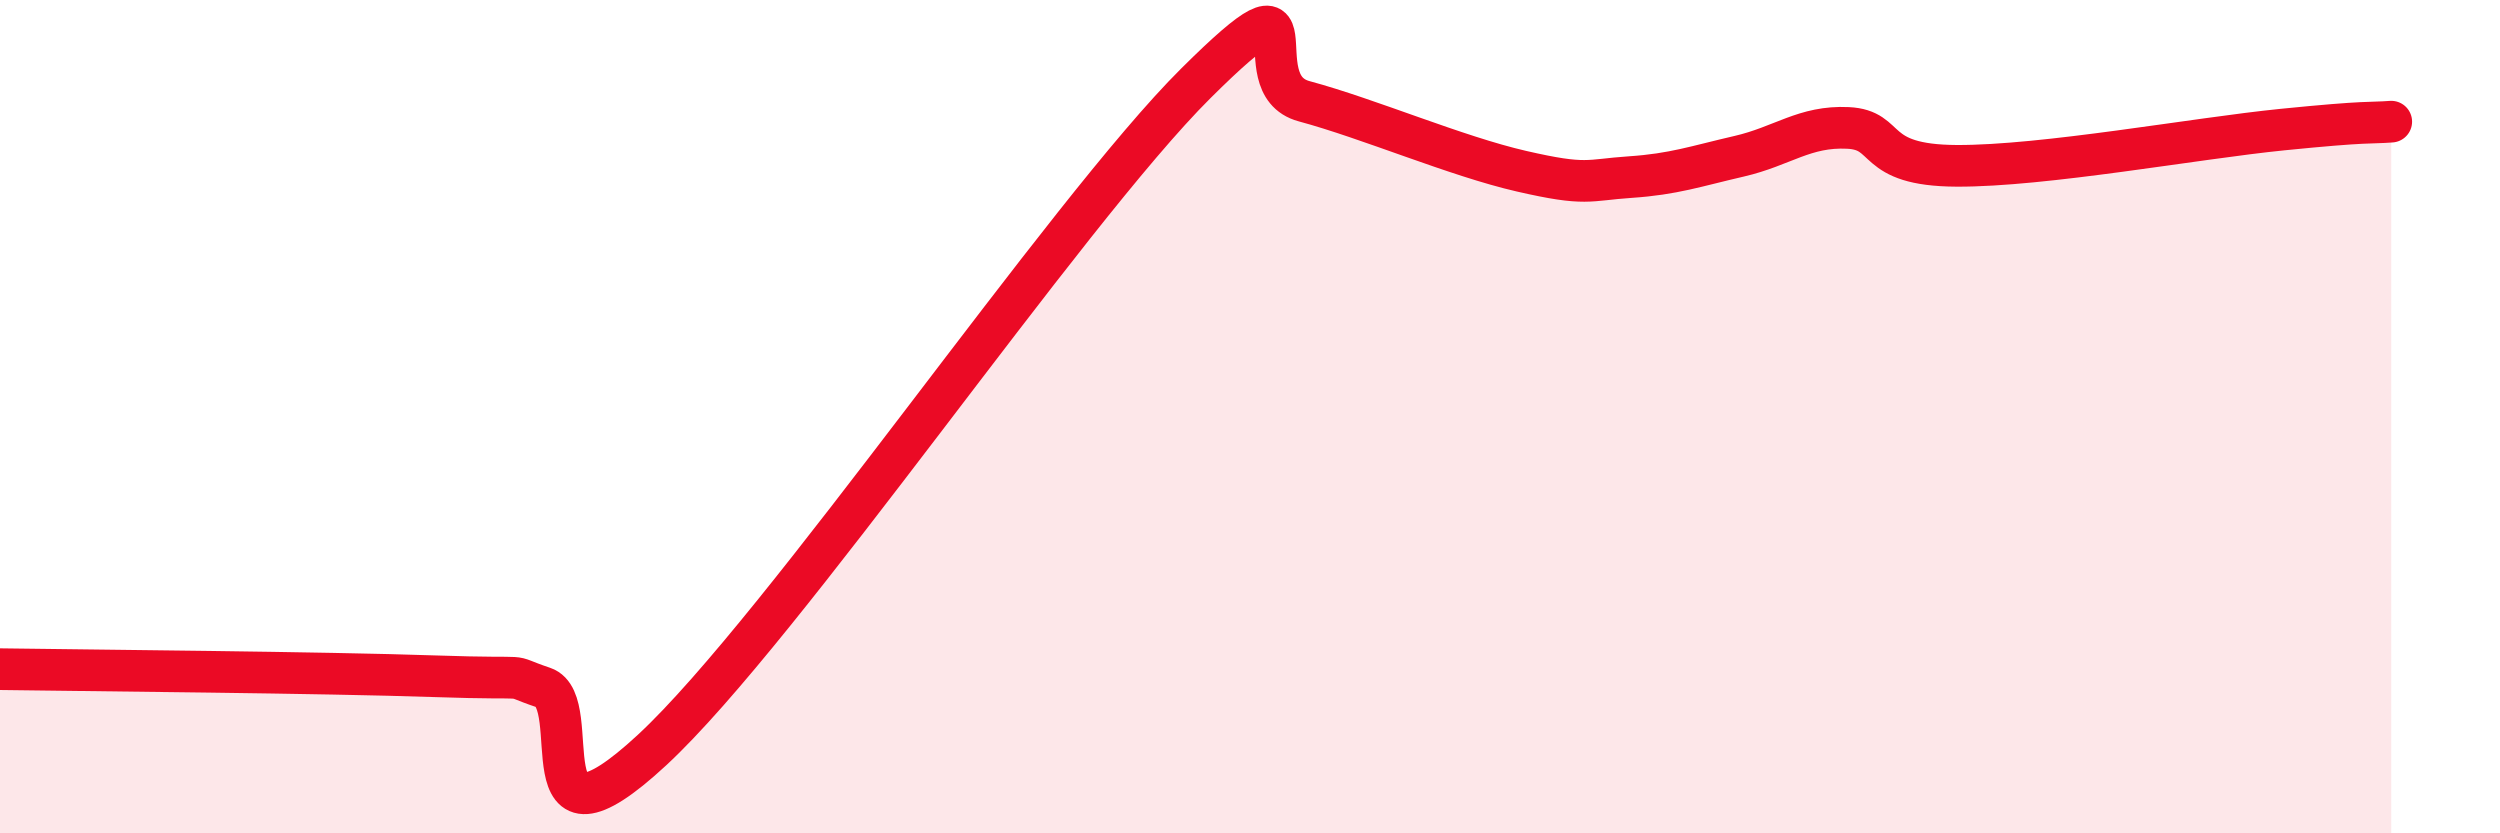
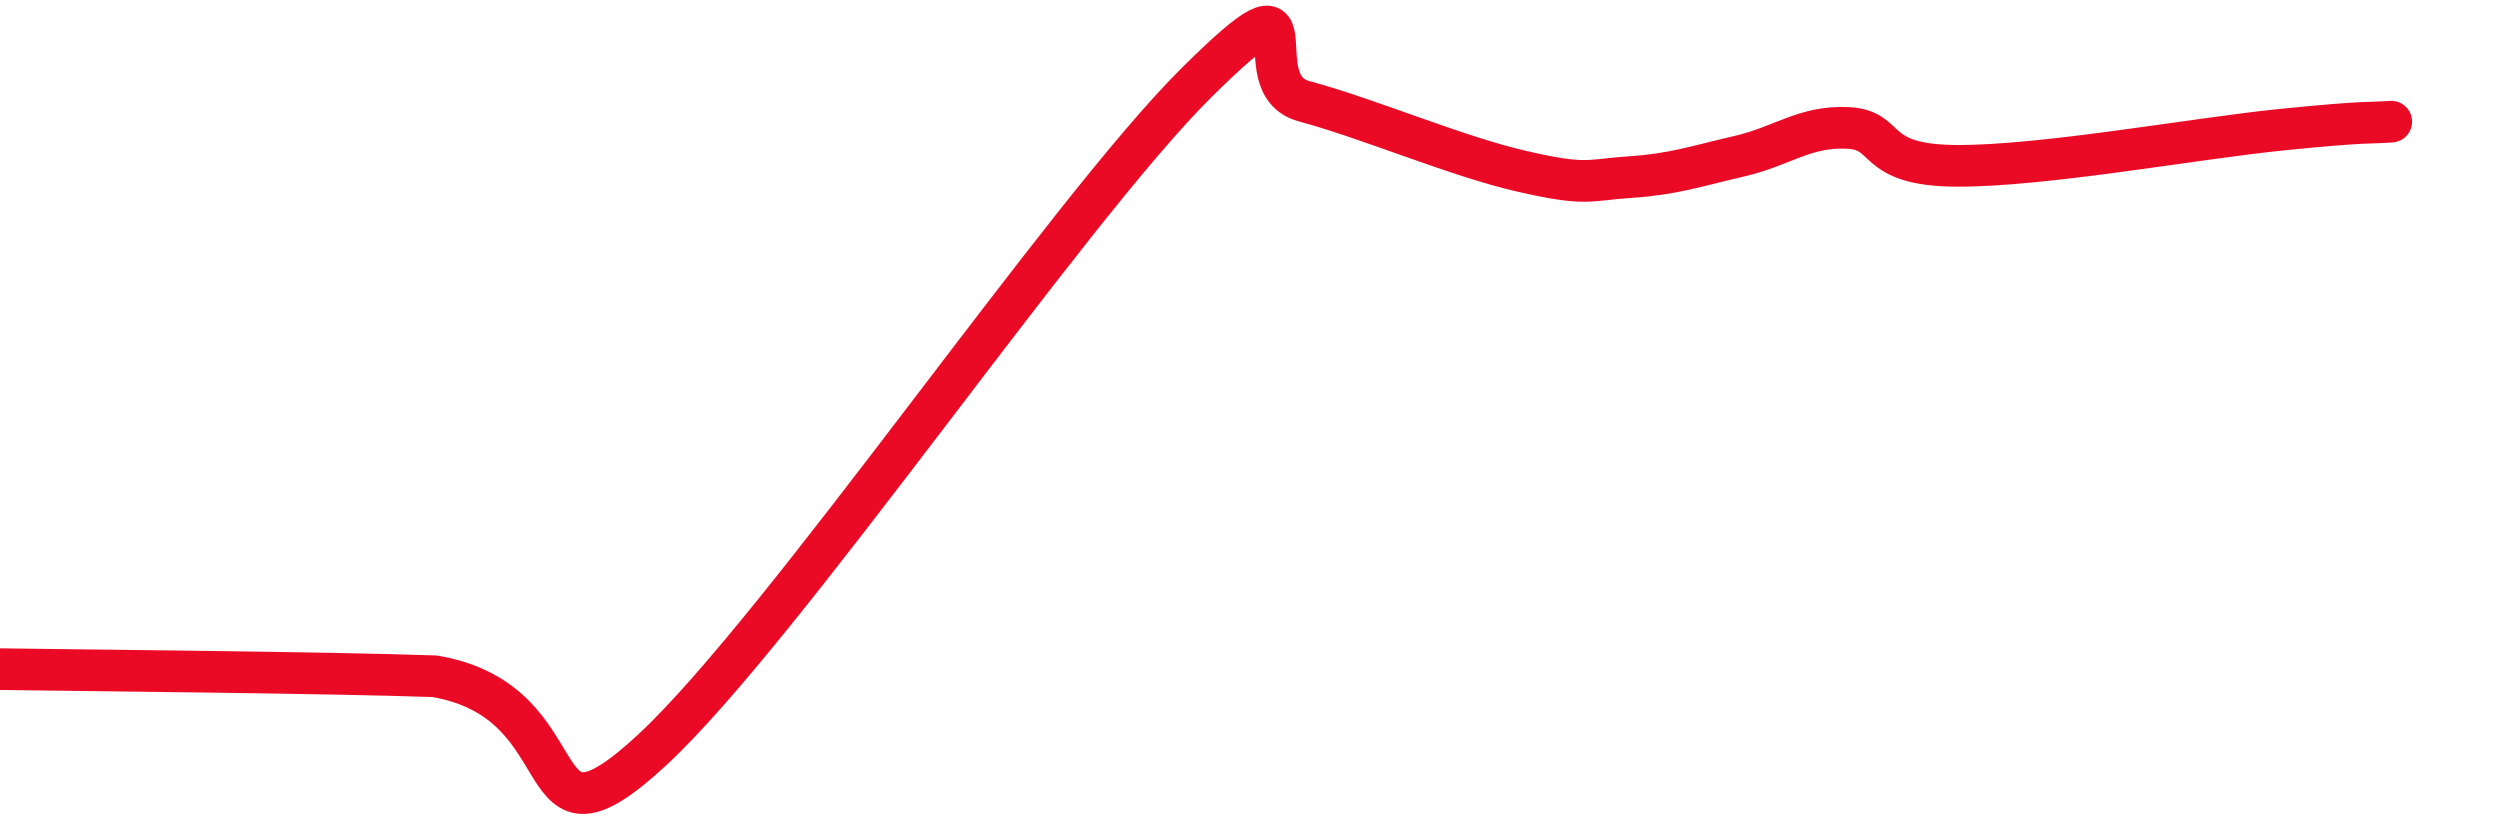
<svg xmlns="http://www.w3.org/2000/svg" width="60" height="20" viewBox="0 0 60 20">
-   <path d="M 0,16.06 C 2.09,16.09 7.82,16.14 10.43,16.23 C 13.04,16.32 12,16.15 13.04,16.5 C 14.08,16.85 12.52,20.9 15.65,18 C 18.78,15.1 25.57,5.11 28.7,2 C 31.83,-1.11 29.74,2.01 31.3,2.43 C 32.86,2.85 34.95,3.75 36.52,4.11 C 38.09,4.47 38.09,4.32 39.13,4.25 C 40.17,4.18 40.7,3.99 41.74,3.75 C 42.78,3.51 43.31,3.02 44.35,3.07 C 45.39,3.12 44.87,3.97 46.96,3.98 C 49.05,3.99 52.69,3.32 54.78,3.11 C 56.87,2.9 56.87,2.96 57.39,2.92L57.39 20L0 20Z" fill="#EB0A25" opacity="0.1" stroke-linecap="round" stroke-linejoin="round" />
-   <path d="M 0,16.06 C 2.09,16.09 7.82,16.14 10.43,16.23 C 13.04,16.32 12,16.15 13.04,16.5 C 14.08,16.85 12.52,20.9 15.65,18 C 18.78,15.1 25.57,5.11 28.7,2 C 31.83,-1.11 29.74,2.01 31.3,2.43 C 32.86,2.85 34.95,3.75 36.52,4.11 C 38.09,4.47 38.09,4.32 39.13,4.25 C 40.17,4.18 40.7,3.99 41.74,3.75 C 42.78,3.51 43.31,3.02 44.35,3.07 C 45.39,3.12 44.87,3.97 46.96,3.98 C 49.05,3.99 52.69,3.32 54.78,3.11 C 56.87,2.9 56.87,2.96 57.39,2.92" stroke="#EB0A25" stroke-width="1" fill="none" stroke-linecap="round" stroke-linejoin="round" />
+   <path d="M 0,16.06 C 2.09,16.09 7.82,16.14 10.43,16.23 C 14.08,16.85 12.52,20.9 15.65,18 C 18.78,15.1 25.57,5.11 28.7,2 C 31.83,-1.11 29.74,2.01 31.3,2.43 C 32.86,2.85 34.95,3.75 36.52,4.11 C 38.09,4.47 38.09,4.32 39.13,4.25 C 40.17,4.18 40.7,3.99 41.74,3.75 C 42.78,3.51 43.31,3.02 44.35,3.07 C 45.39,3.12 44.87,3.97 46.96,3.98 C 49.05,3.99 52.69,3.32 54.78,3.11 C 56.87,2.9 56.87,2.96 57.39,2.92" stroke="#EB0A25" stroke-width="1" fill="none" stroke-linecap="round" stroke-linejoin="round" />
</svg>